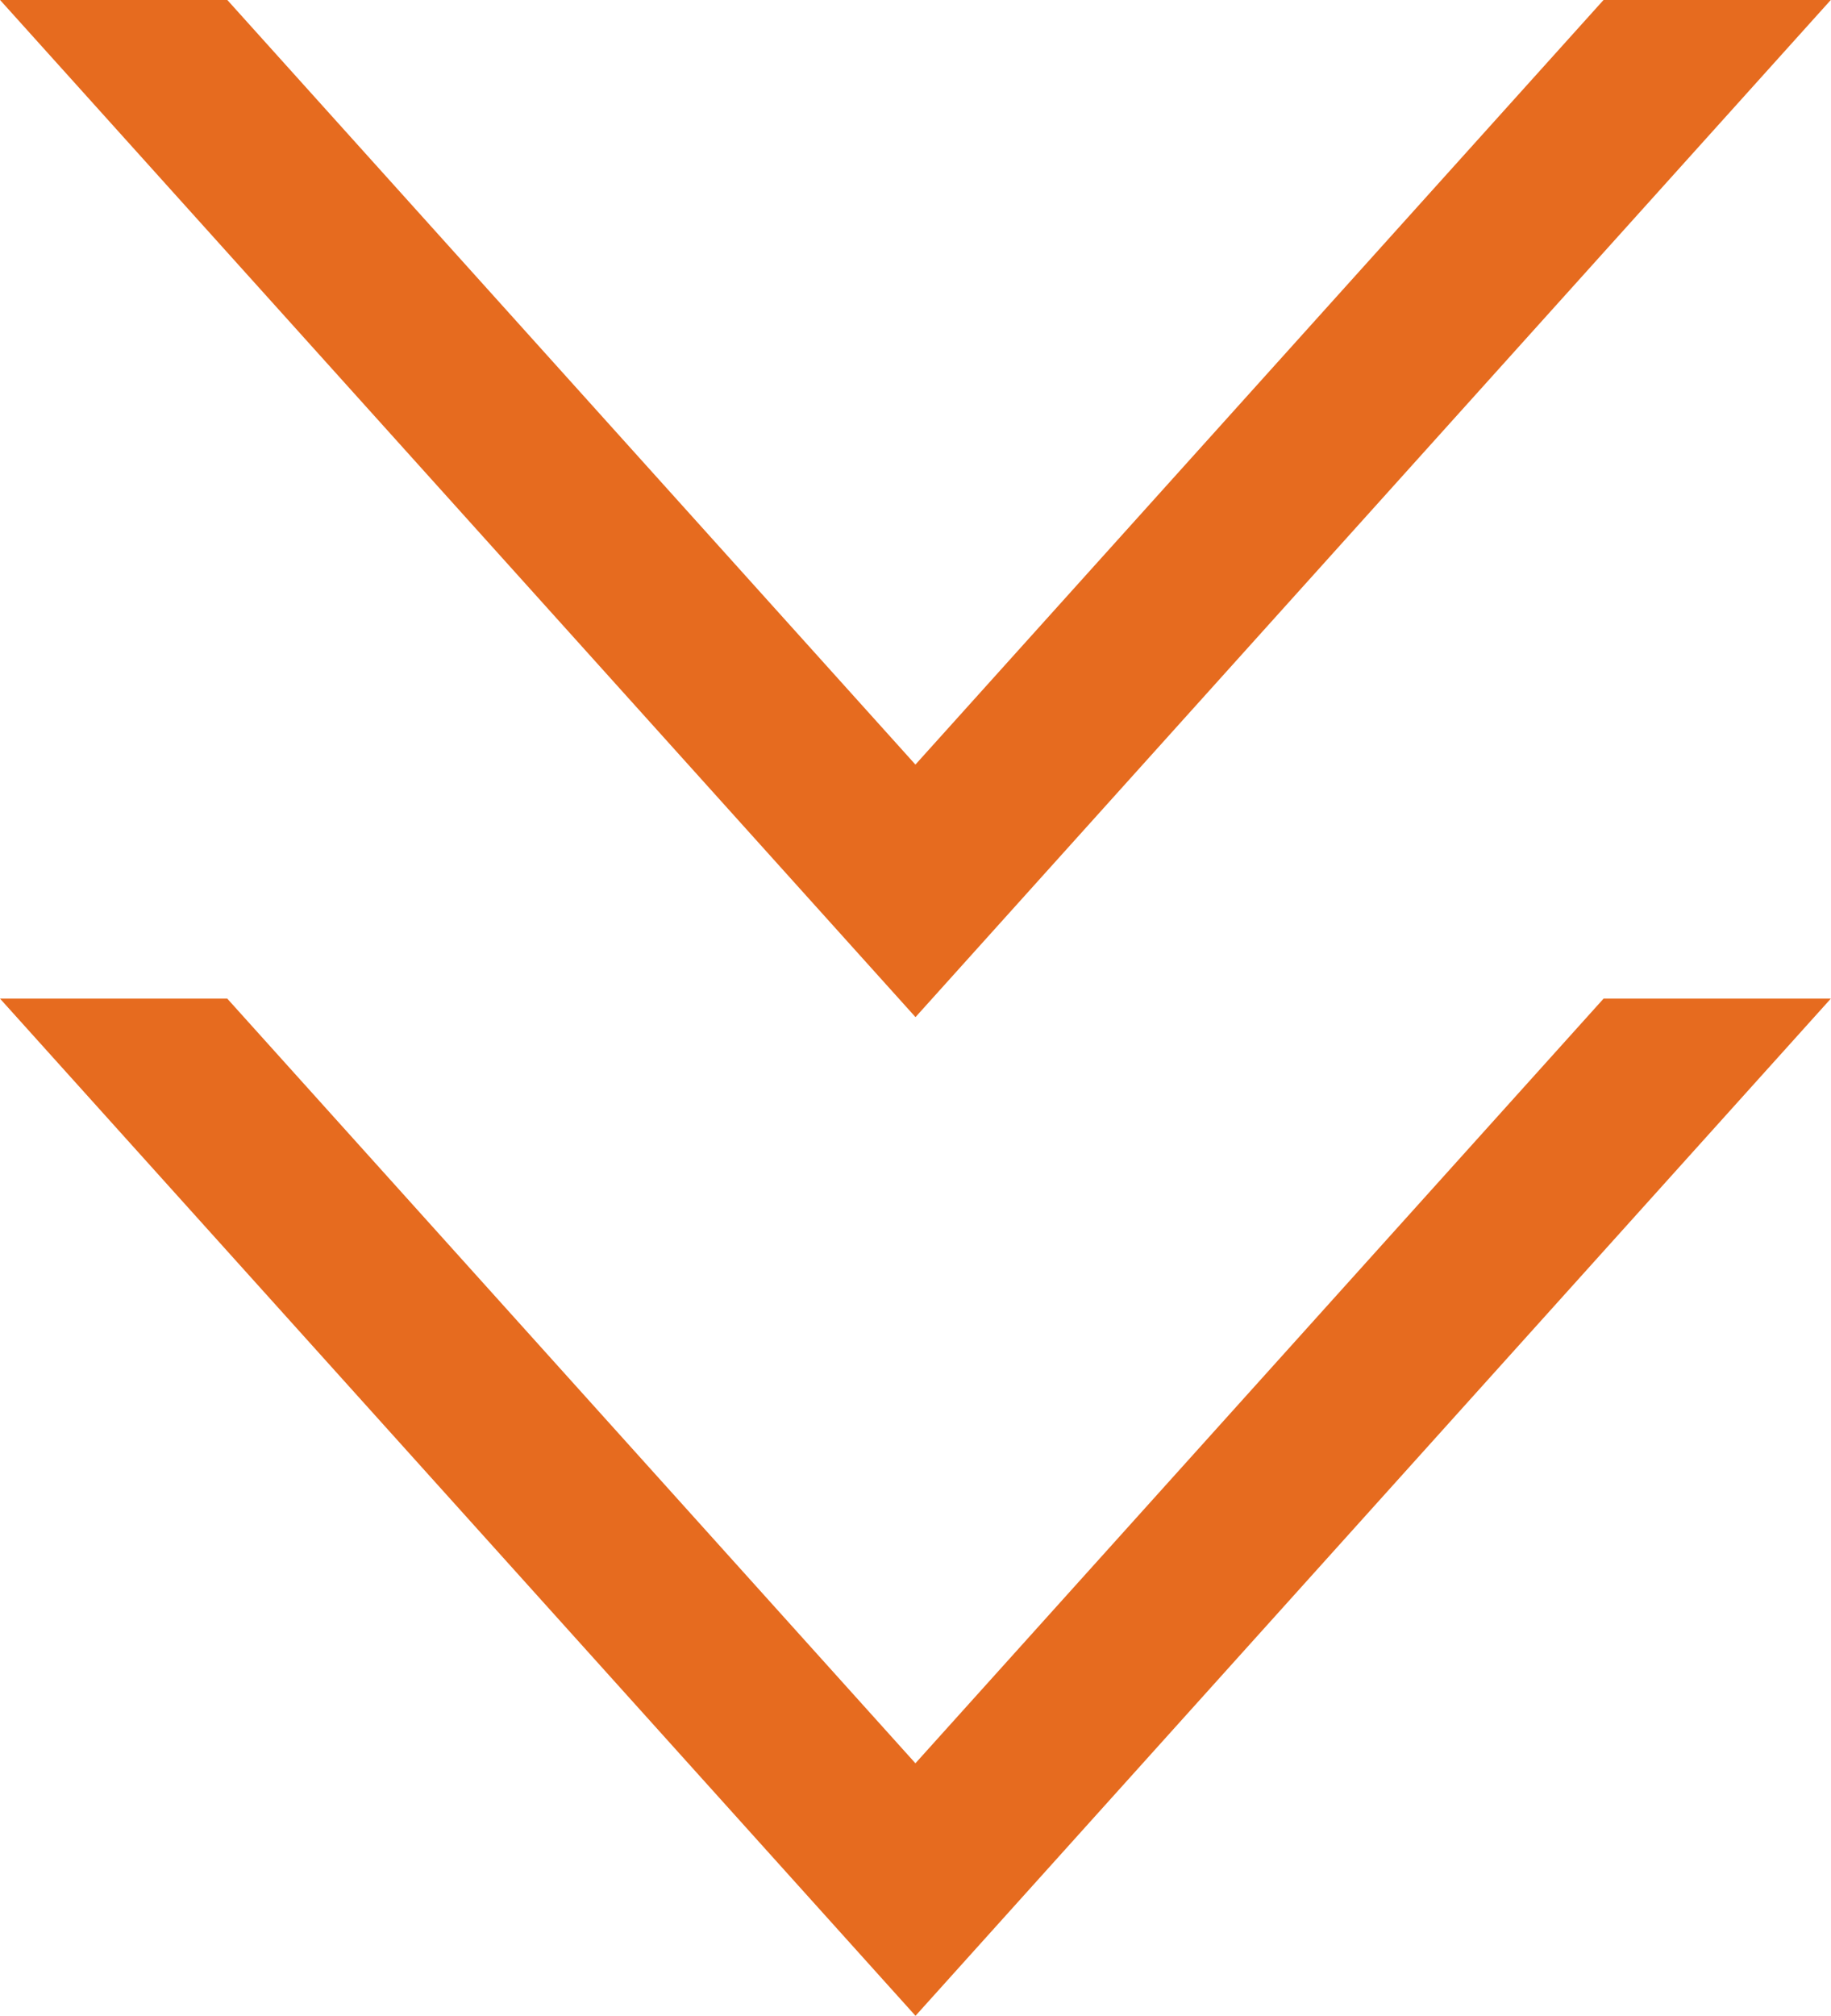
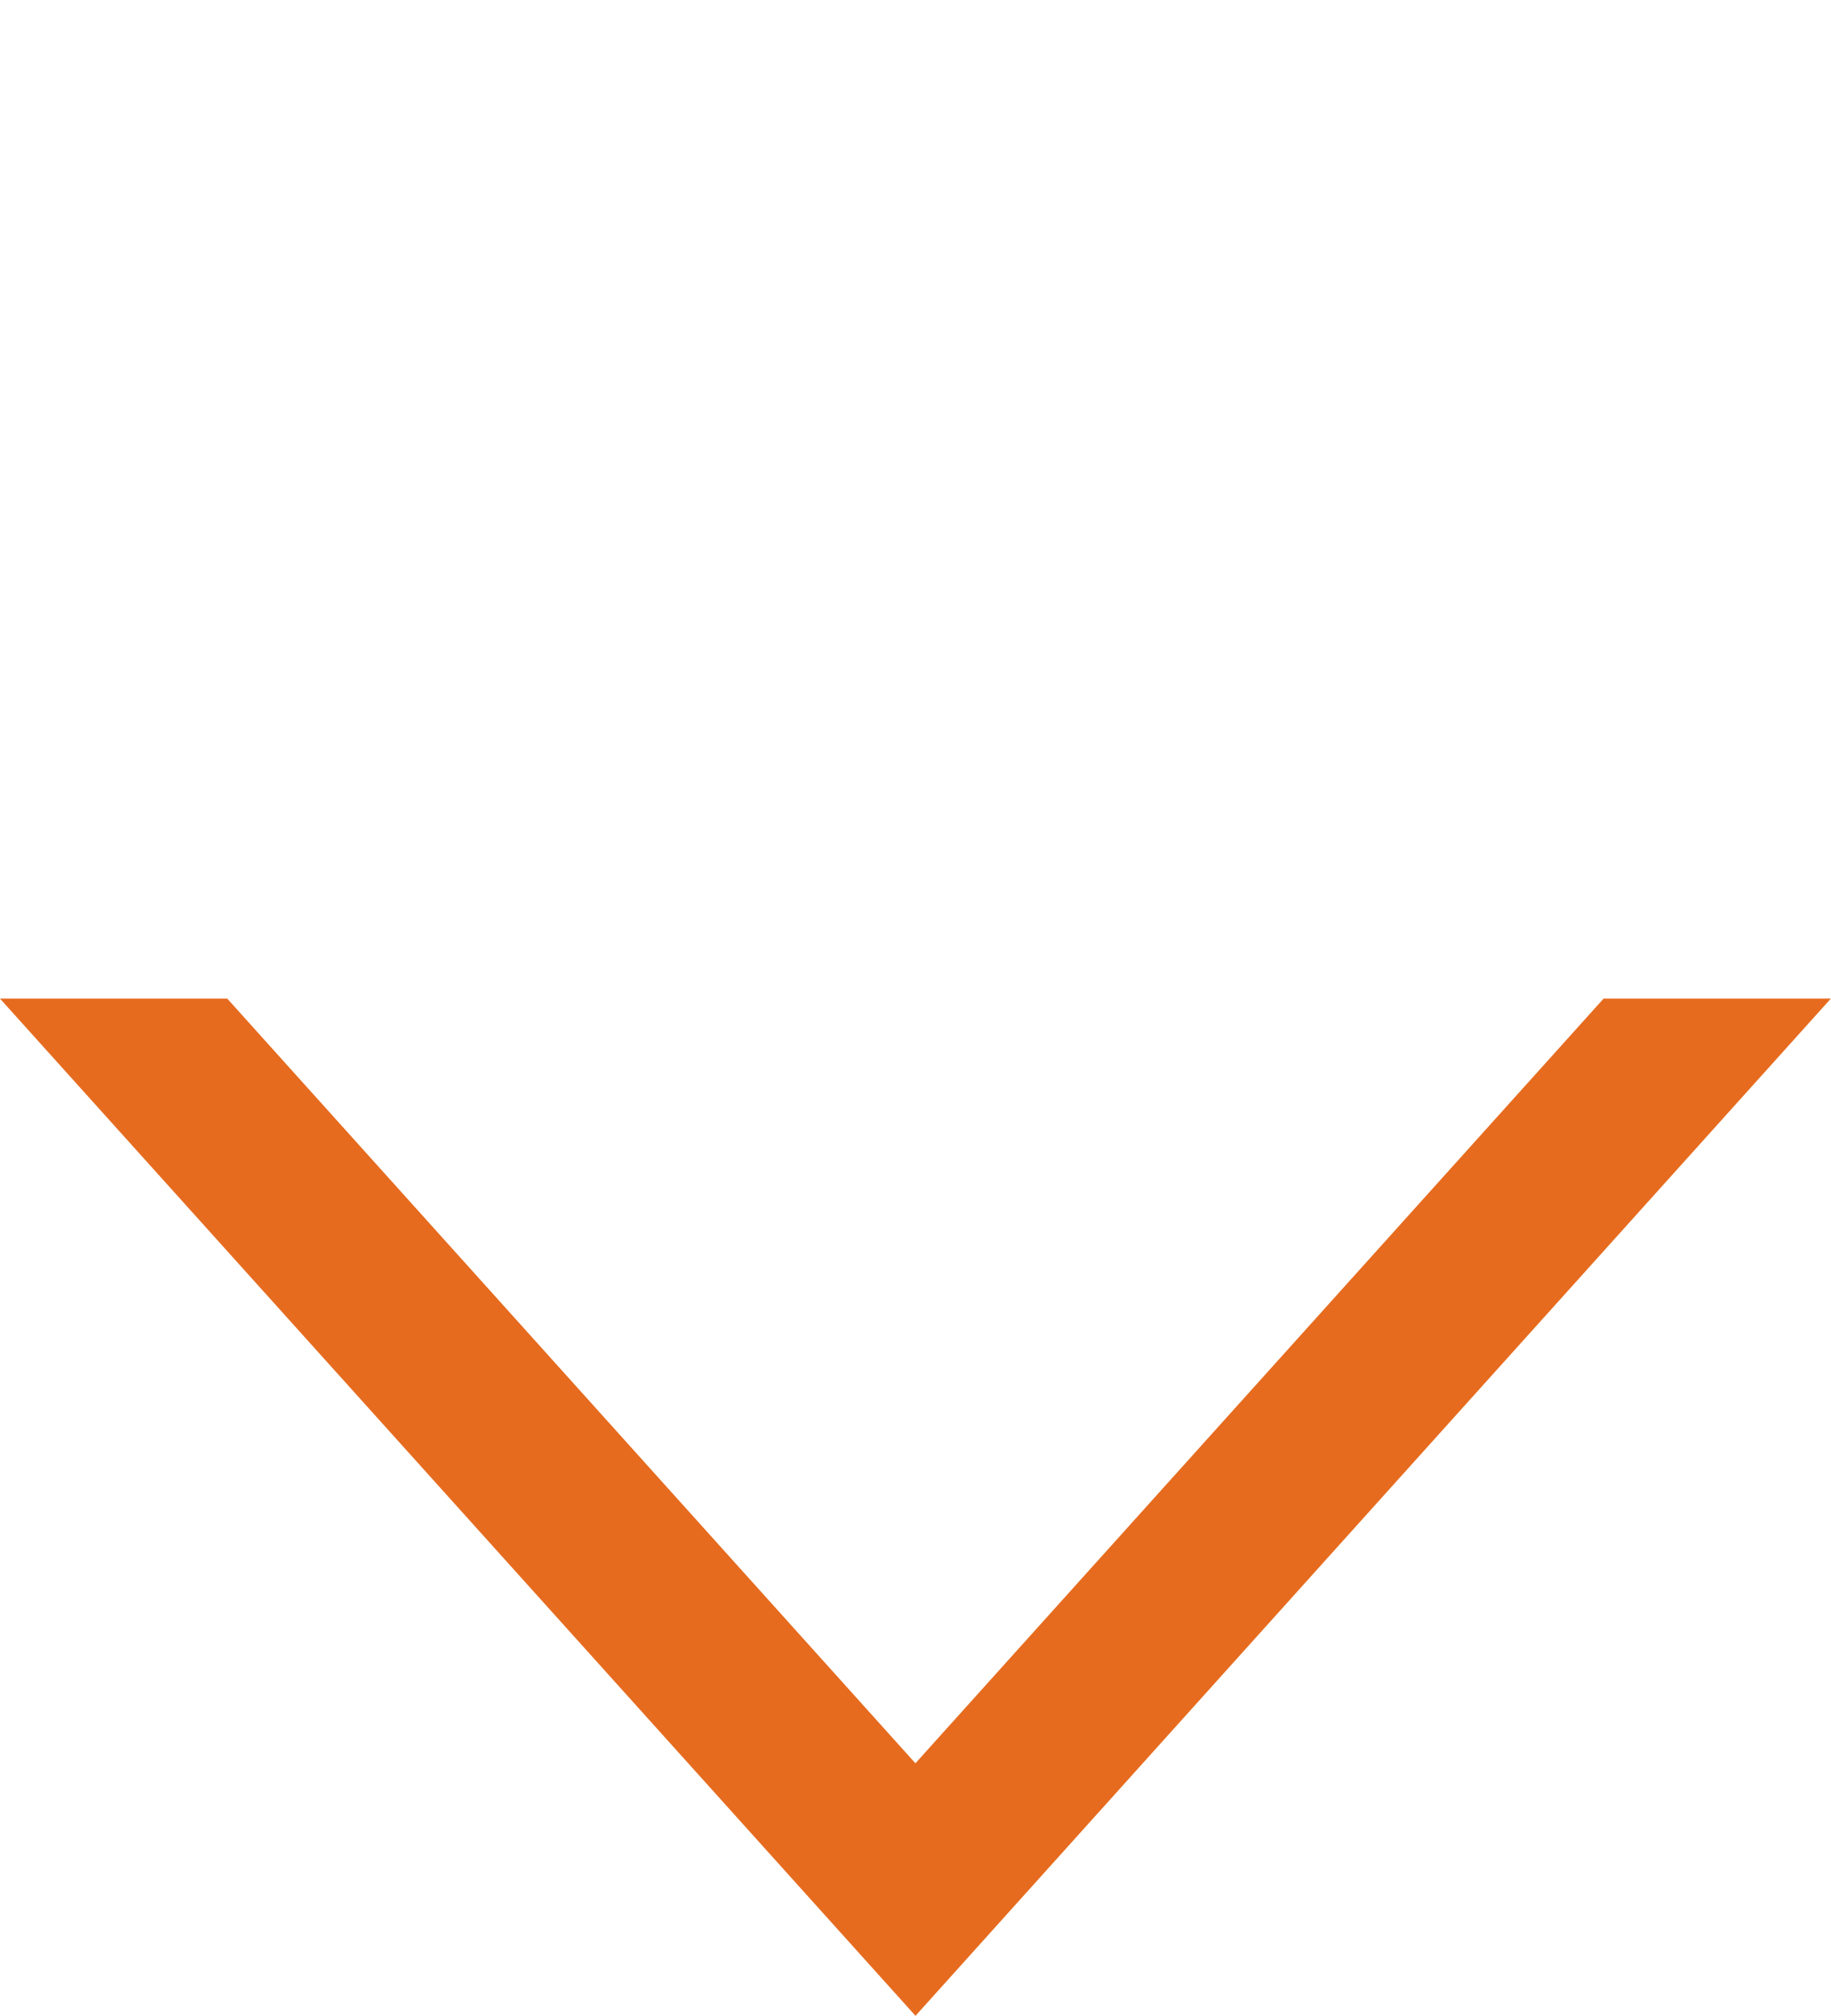
<svg xmlns="http://www.w3.org/2000/svg" width="23.148" height="25.479" viewBox="0 0 23.148 25.479">
  <g id="组_65" data-name="组 65" transform="translate(0 25.479) rotate(-90)">
    <g id="组_51" data-name="组 51" transform="translate(12.623 0)">
-       <path id="路径_1655" data-name="路径 1655" d="M12.857,0V2.873l-9.665,8.7,9.665,8.7v2.873L0,11.574Z" fill="#e66b1f" />
-     </g>
+       </g>
    <g id="组_52" data-name="组 52" transform="translate(0 0)">
      <path id="路径_1656" data-name="路径 1656" d="M12.857,0V2.873l-9.665,8.7,9.665,8.7v2.873L0,11.574Z" fill="#e66b1f" />
    </g>
  </g>
</svg>